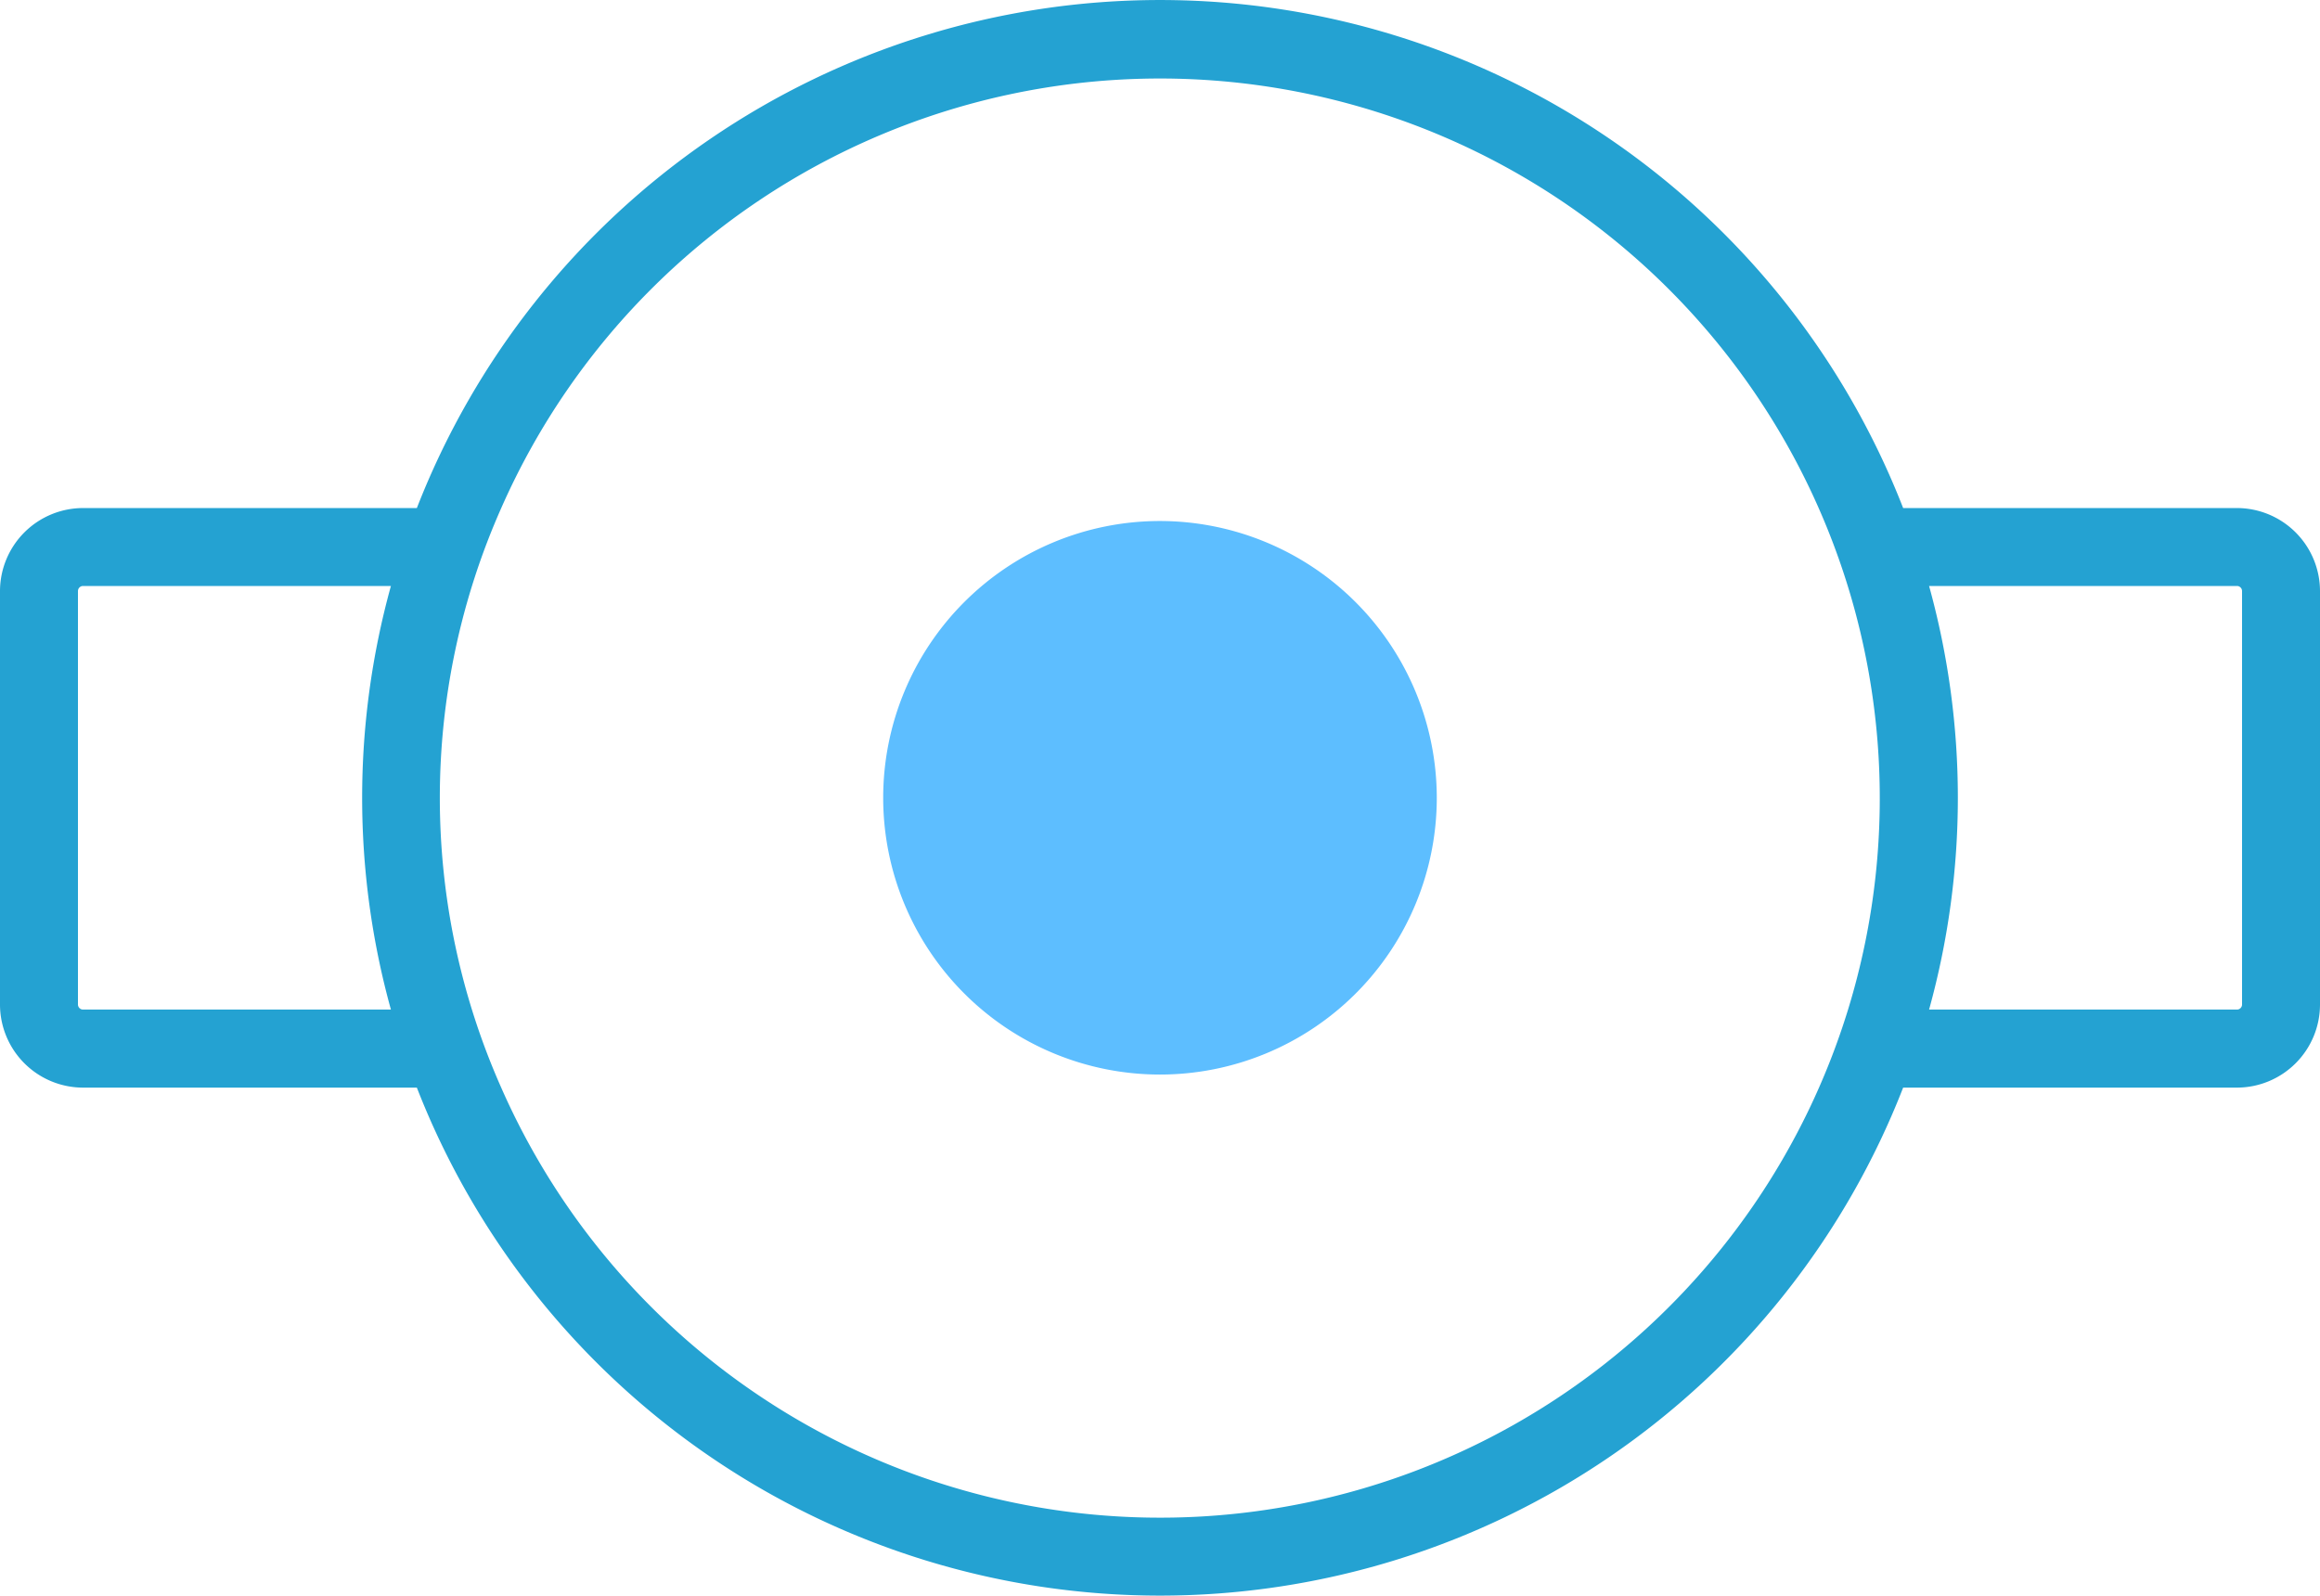
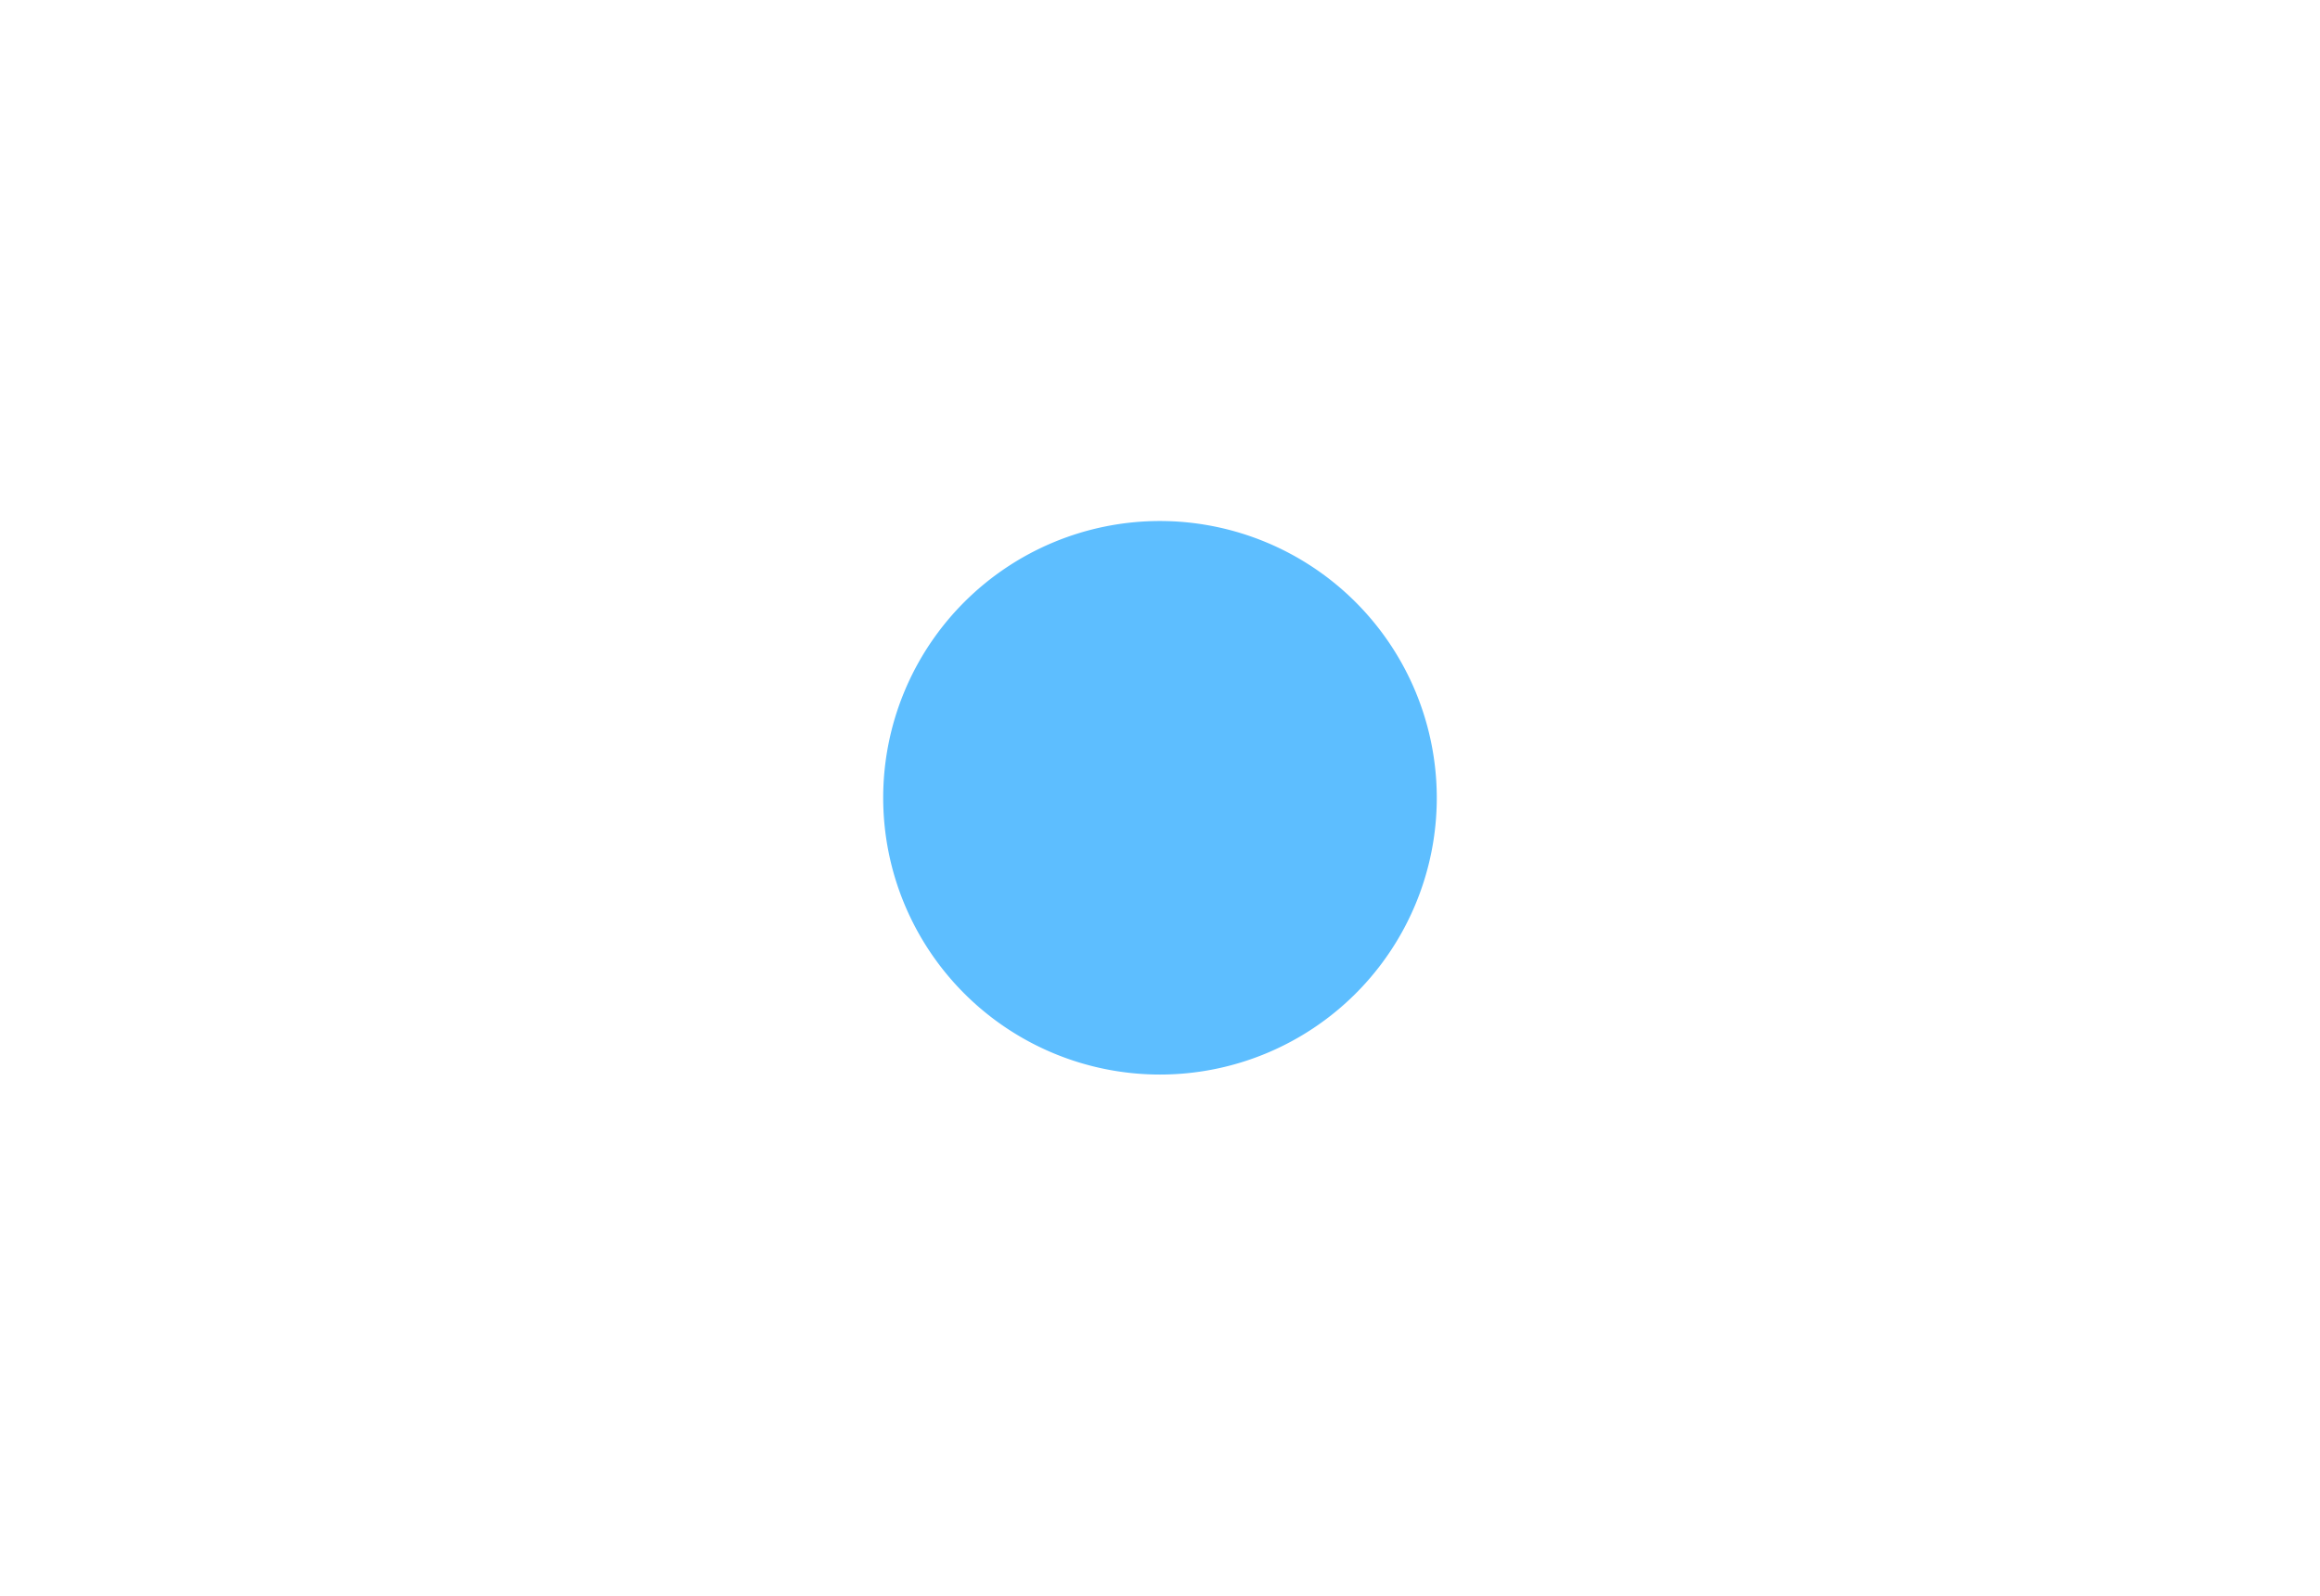
<svg xmlns="http://www.w3.org/2000/svg" width="108.777" height="74.817" viewBox="0 0 108.777 74.817">
  <g id="img_top_guide05" transform="translate(19582 13510)">
-     <path id="パス_437" data-name="パス 437" d="M104.883,23.823H89.232a37.393,37.393,0,0,0-69.687,0H3.895A3.9,3.9,0,0,0,0,27.716V47.1A3.9,3.9,0,0,0,3.895,51h15.65a37.394,37.394,0,0,0,69.687,0h15.651a3.9,3.9,0,0,0,3.894-3.894V27.716a3.9,3.9,0,0,0-3.894-3.893M3.895,47.341a.24.24,0,0,1-.24-.239V27.716a.24.24,0,0,1,.24-.239H18.329a37.237,37.237,0,0,0,0,19.864Zm82.754,0A33.747,33.747,0,0,1,23.5,51a33.507,33.507,0,0,1,0-27.173A33.75,33.75,0,0,1,86.649,47.341m18.473-.239a.239.239,0,0,1-.239.239H90.448a37.237,37.237,0,0,0,0-19.864h14.435a.239.239,0,0,1,.239.239Z" transform="translate(-19582 -13510)" fill="#24a2d2" />
    <path id="パス_438" data-name="パス 438" d="M54.388,24.431A12.978,12.978,0,1,0,67.366,37.409,12.992,12.992,0,0,0,54.388,24.431" transform="translate(-19582 -13510)" fill="#5dbeff" />
  </g>
</svg>